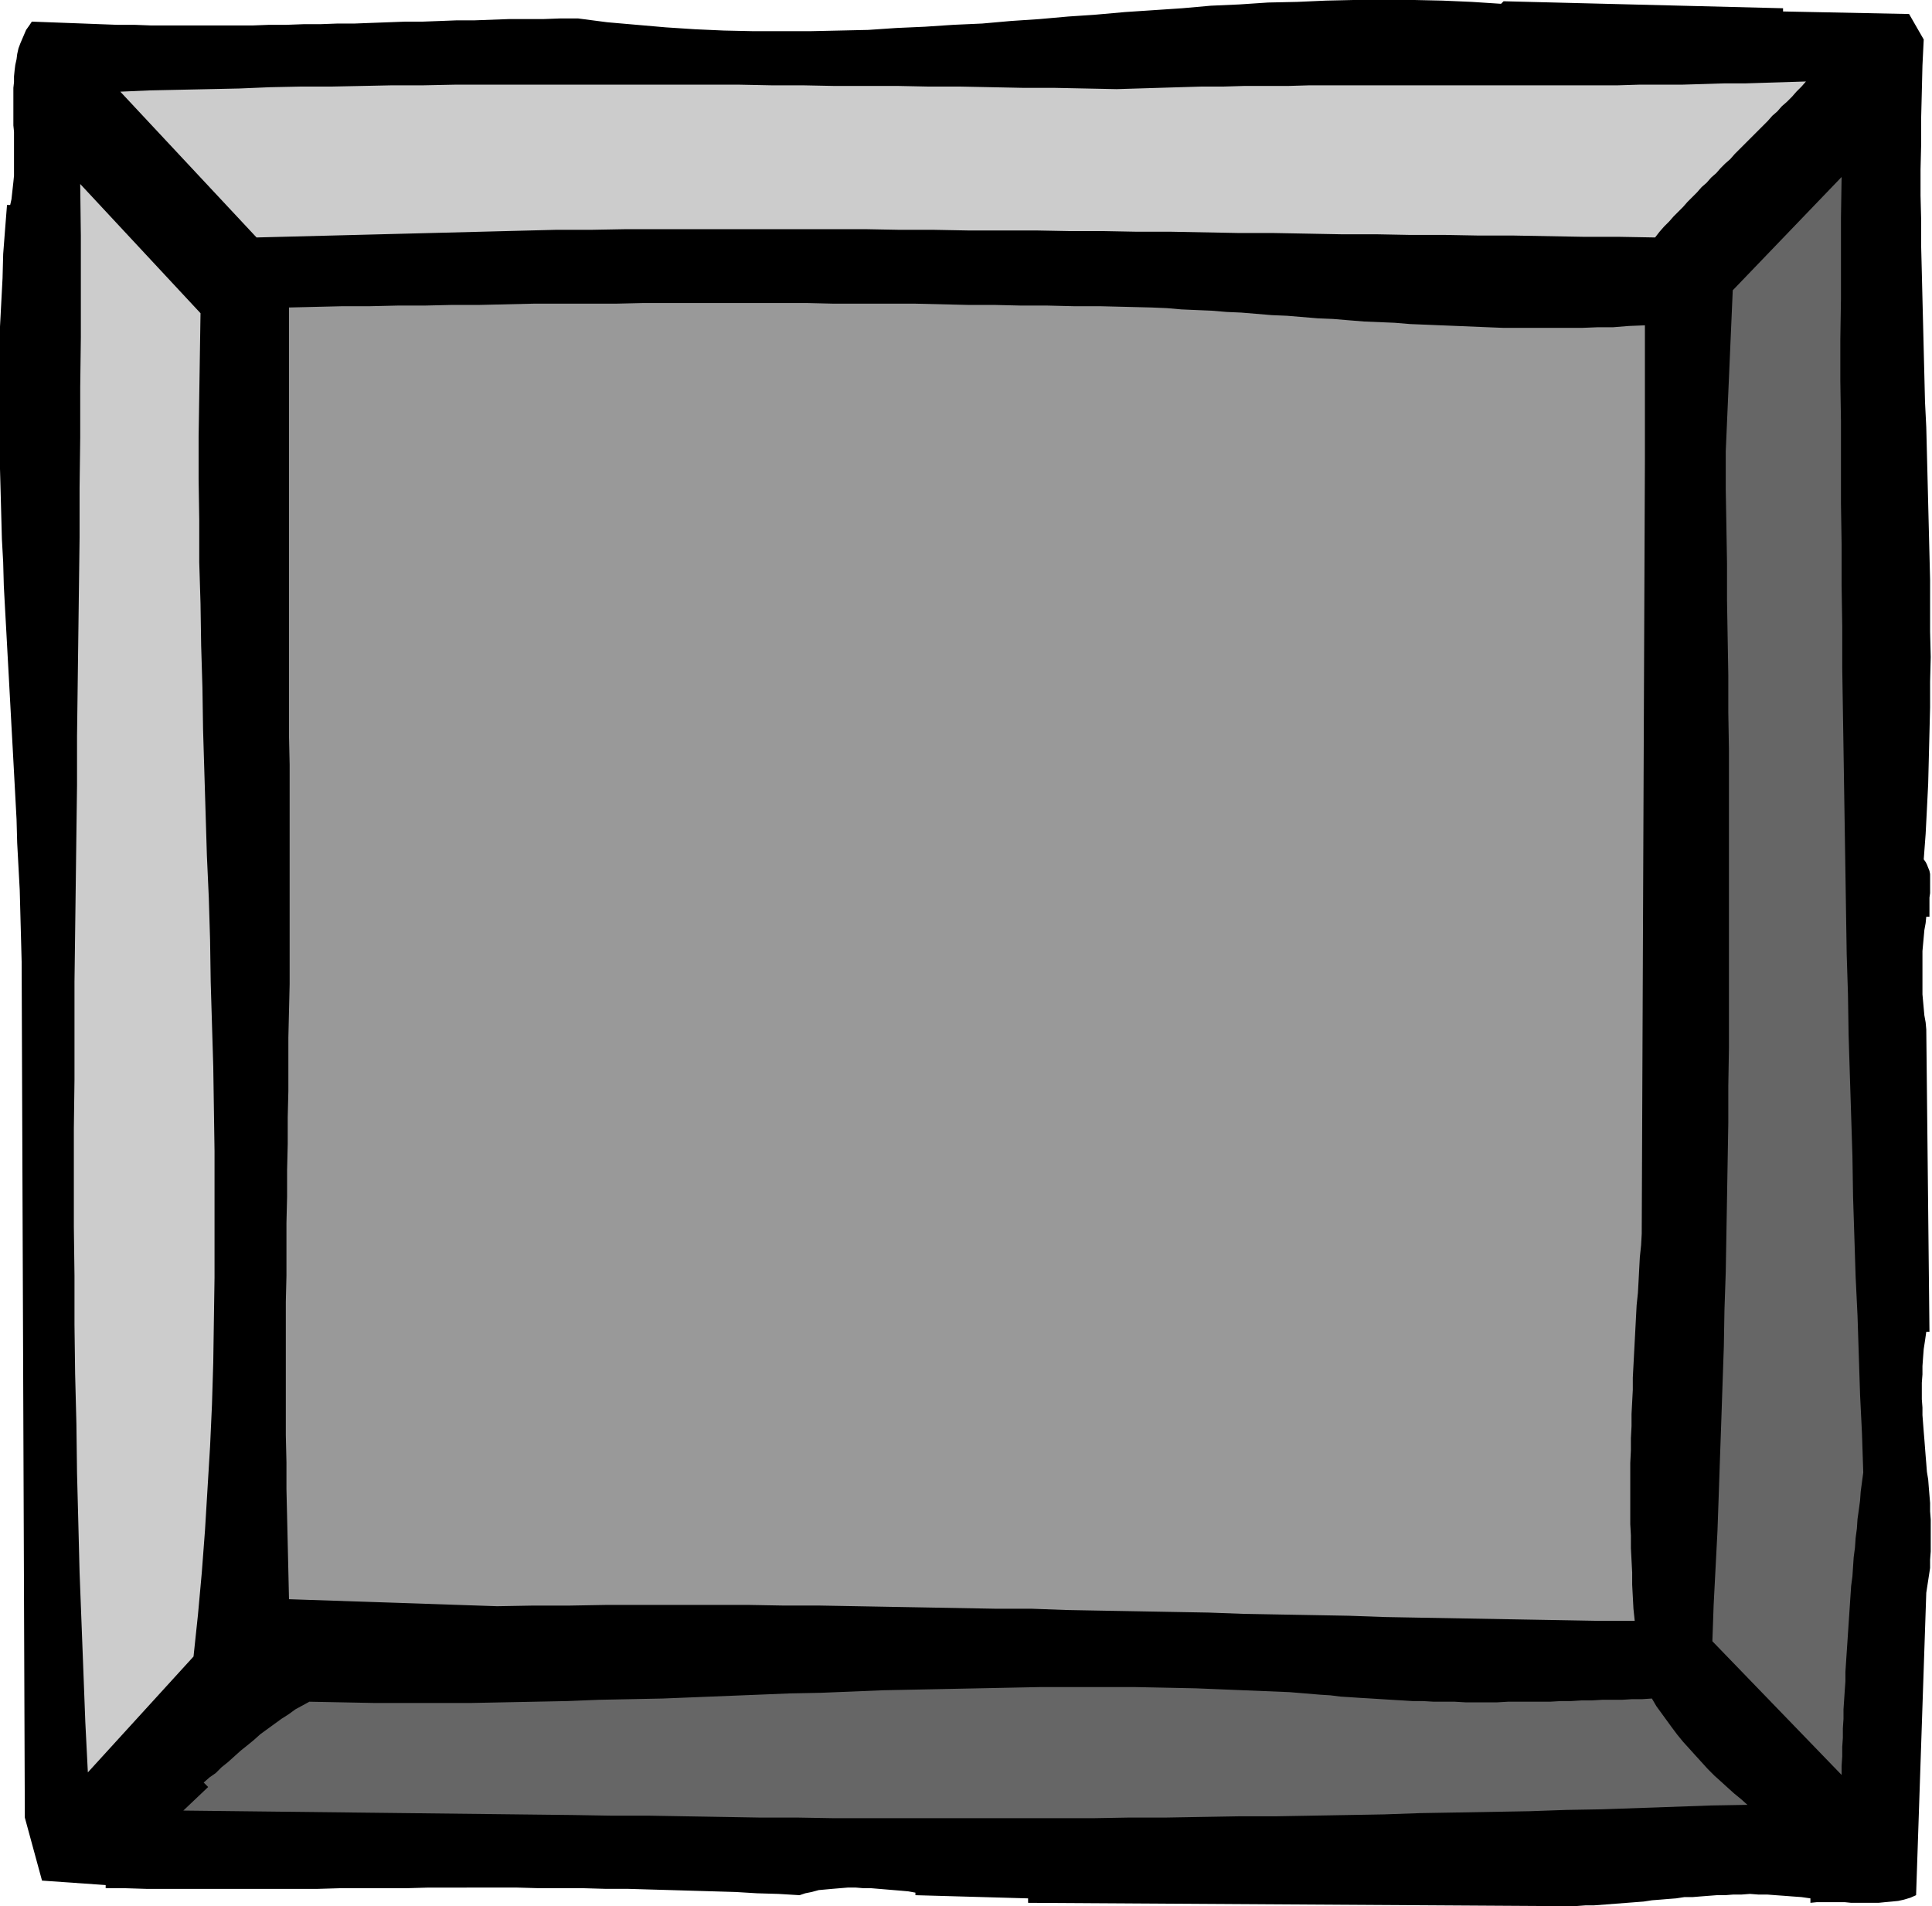
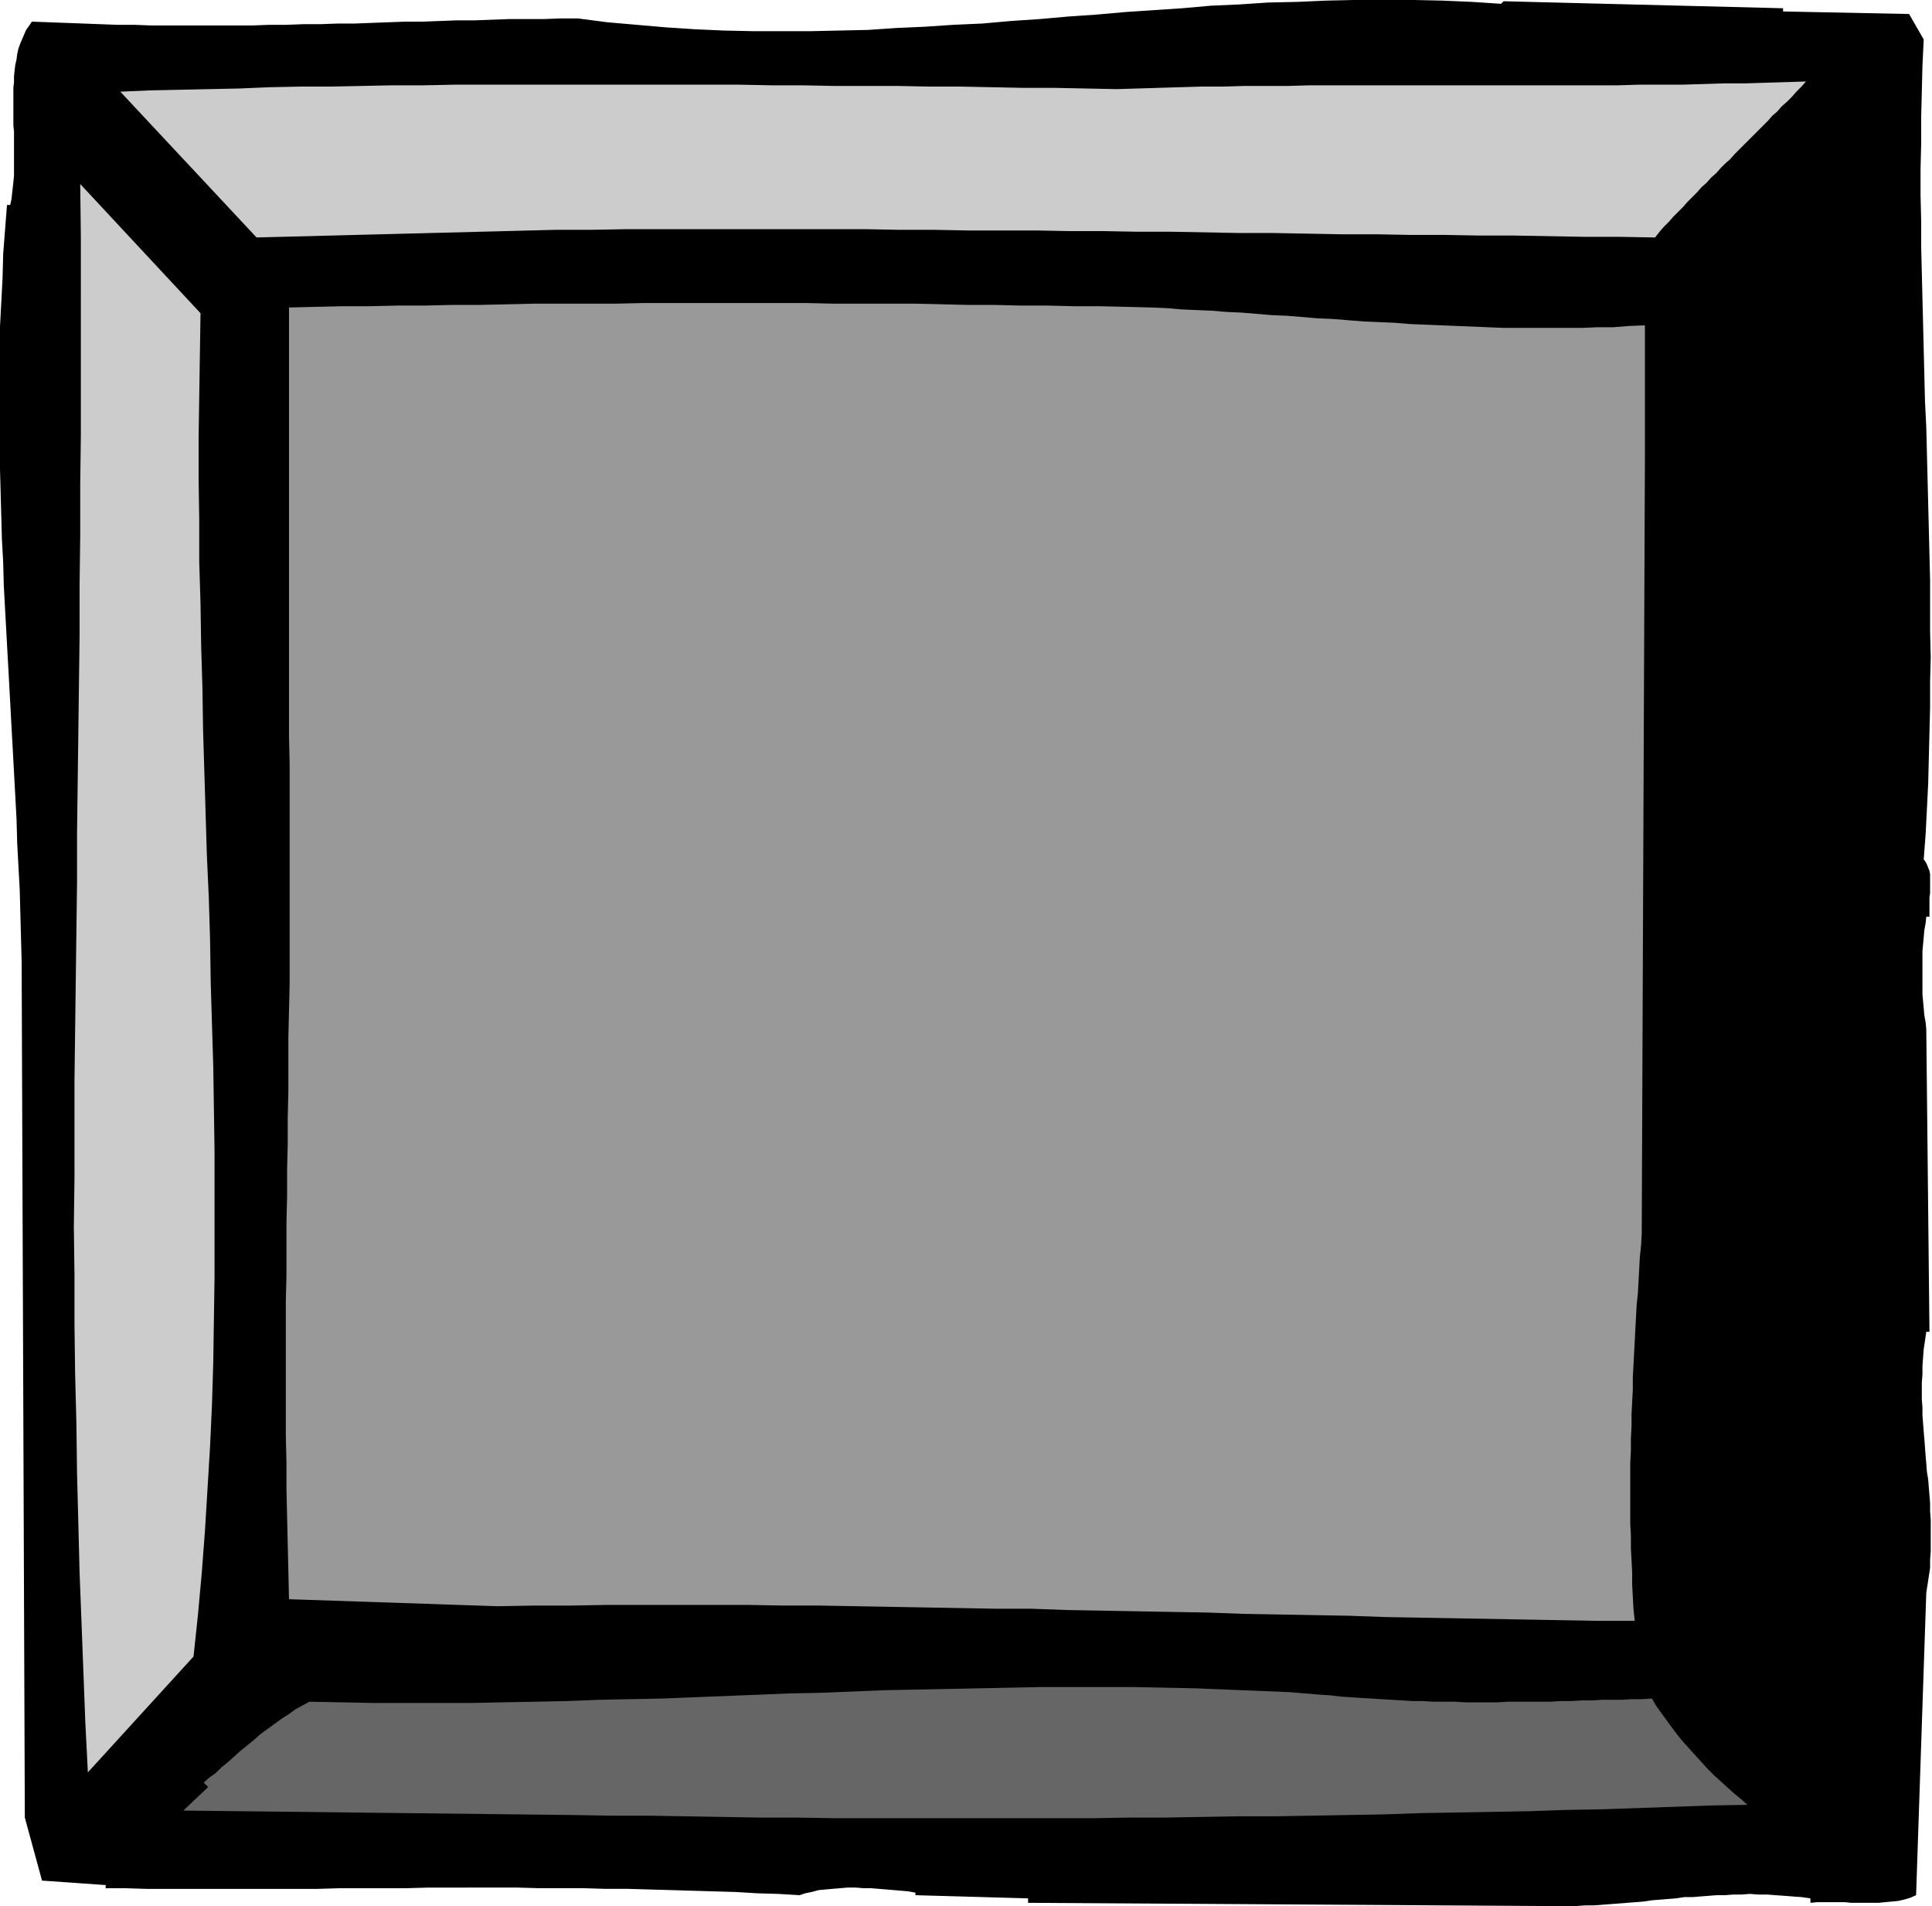
<svg xmlns="http://www.w3.org/2000/svg" fill-rule="evenodd" height="483.802" preserveAspectRatio="none" stroke-linecap="round" viewBox="0 0 3035 2994" width="490.455">
  <style>.pen1{stroke:none}.brush2{fill:#ccc}.brush3{fill:#666}</style>
  <path class="pen1" style="fill:#000" d="m2801 18 198 4 23 40-2 41-1 41-1 40v41l-1 41v41l1 40v41l1 40 1 41 1 40 1 41 1 40 1 41 2 40 1 40 1 40 1 40 1 40 1 40 1 40v81l1 40-1 39v40l-1 40-1 40-1 40-2 40-2 39-3 40 3 4 2 4 2 5 2 5 1 5v30l-1 7v30h-5l-1 10-2 11-1 11-1 11-1 11v68l1 11 1 11 1 11 2 11 1 11 5 475h-5l-2 14-2 13-1 13-1 14v13l-1 13v26l1 13v12l1 13 1 13 1 12 1 13 1 13 1 12 1 13 2 12 1 13 1 12 1 12v13l1 13v50l-1 13v13l-2 13-2 13-2 13-16 475-9 4-10 3-9 2-10 1-11 1-10 1h-43l-10-1h-44l-10 1v-7l-14-2-14-1-13-1-14-1-13-1h-14l-13-1-13 1h-13l-13 1h-13l-13 1-13 1-12 1h-13l-13 2-13 1-12 1-13 1-13 2-13 1-13 1-13 1-13 1-13 1-13 1h-13l-14 1h-55l-807-5v-7l-177-5v-4l-11-2-11-1-12-1-12-1-12-1-12-1h-12l-12-1h-12l-12 1-12 1-11 1-11 1-11 3-10 2-9 3-33-2-34-1-33-2-34-1-34-1-34-1-35-1-34-1h-35l-35-1h-69l-35-1H672l-35 1H533l-34 1H230l-32-1h-32v-5l-100-7-27-99-5-1344-1-38-1-37-1-38-2-37-2-37-1-37-2-37-2-37-2-37-2-36-2-37-2-37-2-36-2-37-2-36-2-37-1-37-2-36-1-37-1-37-1-37-1-37V588l1-38v-37l2-38 2-38 1-38 3-39 3-38h5l2-9 1-9 1-9 1-9 1-10v-69l-1-10v-59l1-9v-9l1-10 1-8 2-9 1-8 2-9 3-8 3-7 3-7 3-7 5-7 4-6 27 1 27 1 27 1 26 1 27 1h27l26 1h160l26-1h27l27-1h26l27-1h27l26-1 27-1 27-1h27l27-1 26-1h28l27-1 27-1h54l27-1h28l46 6 46 4 46 4 46 3 45 2 46 1h90l46-1 45-1 44-3 45-2 45-3 45-2 45-4 45-3 45-4 44-3 45-4 45-3 45-3 45-4 45-2 45-3 46-1 45-2 45-1h92l46 1 46 2 46 3 4-4 439 11v5z" />
  <path class="pen1 brush2" d="m2837 128-7 8-8 8-7 8-8 8-8 7-7 8-8 7-7 8-7 7-8 8-7 7-8 8-7 7-8 8-7 7-7 8-8 7-7 7-7 8-8 7-7 8-8 7-7 8-7 7-8 8-7 8-8 8-7 7-7 8-8 8-7 8-7 9-56-1h-55l-55-1-55-1h-55l-54-1h-55l-53-1h-55l-53-1-54-1h-54l-53-1-53-1h-54l-53-1h-53l-53-1h-107l-53-1h-54l-53-1H983l-55 1h-55l-470 12-214-229 46-2 47-1 47-1 47-1 48-2 48-1h48l49-1 48-1h49l49-1h446l50 1h49l50 1h100l49 1h50l49 1 49 1h49l49 1 49 1 33-1 33-1 33-1 34-1h34l34-1h69l34-1h484l33-1h67l34-1 32-1h33l32-1 33-1 31-1z" />
-   <path class="pen1 brush3" d="m2927 2313-2 15-2 15-1 14-2 15-2 14-1 15-2 15-1 15-2 15-1 15-1 15-2 15-1 15-1 15-1 15-1 15-1 15-1 15-1 15-1 15-1 15v15l-1 14-1 15-1 15v15l-1 15v15l-1 14v15l-1 15v14l-203-210 2-57 3-58 3-58 2-57 2-59 2-57 2-59 2-58 1-58 2-59 1-58 1-58 1-59 1-59v-58l1-59v-470l-1-58v-59l-1-58-1-59v-58l-1-59-1-58v-59l11-253 171-178-1 64v127l-1 64v65l1 64v129l1 64v64l1 65v65l1 64 1 64 1 65 1 64 1 64 1 65 1 64 2 63 1 64 2 64 2 63 2 63 1 64 2 62 2 63 3 62 2 62 2 62 3 61 2 61z" />
-   <path class="pen1 brush2" d="m315 492-1 65-1 65-1 65v65l1 65v66l2 65 1 66 2 66 1 66 2 66 2 66 2 66 3 66 2 66 1 67 2 66 2 66 1 66 1 67v199l-1 66-1 67-2 66-3 66-4 66-4 66-5 66-6 66-7 66-166 182-4-79-3-79-3-78-3-78-2-79-2-77-1-78-2-78-1-77v-77l-1-77v-154l1-77v-154l1-77 1-77 1-78 1-77v-77l1-78 1-78 1-78 1-78v-78l1-79v-79l1-79V370l-1-81 189 203z" />
+   <path class="pen1 brush2" d="m315 492-1 65-1 65-1 65v65l1 65v66l2 65 1 66 2 66 1 66 2 66 2 66 2 66 3 66 2 66 1 67 2 66 2 66 1 66 1 67v199l-1 66-1 67-2 66-3 66-4 66-4 66-5 66-6 66-7 66-166 182-4-79-3-79-3-78-3-78-2-79-2-77-1-78-2-78-1-77v-77l-1-77l1-77v-154l1-77 1-77 1-78 1-77v-77l1-78 1-78 1-78 1-78v-78l1-79v-79l1-79V370l-1-81 189 203z" />
  <path class="pen1" style="fill:#999" d="m1809 483 24 1 23 2 23 1 24 1 24 2 23 1 24 2 24 2 24 1 24 2 24 2 24 1 24 2 25 2 24 1 24 1 24 2 25 1 24 1 25 1 24 1 24 1 25 1h123l25-1h24l25-2 25-1v210l-5 1217-1 18-2 19-1 19-1 19-1 18-2 19-1 19-1 19-1 19-1 19-1 19-1 19v19l-1 19-1 19v19l-1 19v19l-1 20v96l1 18v20l1 19 1 19v19l1 19 1 19 2 19h-57l-56-1-57-1-56-1-56-1-56-1-55-1-56-2-55-1-56-1-55-1-55-2-56-1-55-1-56-1-55-1-55-2h-56l-55-1-55-1-56-1-55-1-56-1h-56l-56-1H951l-56 1h-57l-57 1-327-11-1-44-1-43-1-43-1-43v-42l-1-43v-209l1-41v-83l1-41v-42l1-41v-42l1-41v-84l1-42 1-42v-345l-1-45V483l42-1 42-1h43l43-1h42l43-1h43l43-1 43-1h129l43-1h258l42 1h128l42 1 42 1h41l42 1h41l41 1h41l41 1 40 1z" />
  <path class="pen1 brush3" d="m2595 2668 7 12 8 11 8 11 8 11 9 12 9 11 10 11 9 10 10 11 10 11 10 10 10 9 11 10 10 9 11 9 10 9-57 1-57 2-57 2-57 2-57 1-57 2-57 1-57 1-58 1-57 2-57 1-57 1-57 1h-57l-58 1-57 1h-58l-57 1h-405l-58-1h-59l-58-1-59-1-58-1h-59l-59-1-613-7 39-37-7-7 9-8 10-7 9-9 10-8 10-9 10-9 10-8 11-9 10-9 11-8 11-8 11-8 11-7 11-8 11-6 11-6 51 1 51 1h152l50-1 51-1 50-1 50-2 50-1 50-1 50-2 50-2 50-2 49-2 50-1 49-2 49-2 50-1 49-1 50-1 49-1 49-1h147l49 1 48 1 49 2 49 2 49 2 48 4 16 1 16 2 16 1 15 1 17 1 16 1 16 1 17 1 16 1h16l17 1h33l17 1h50l17-1h66l17-1h16l16-1h16l17-1h31l16-1h16l15-1z" />
</svg>